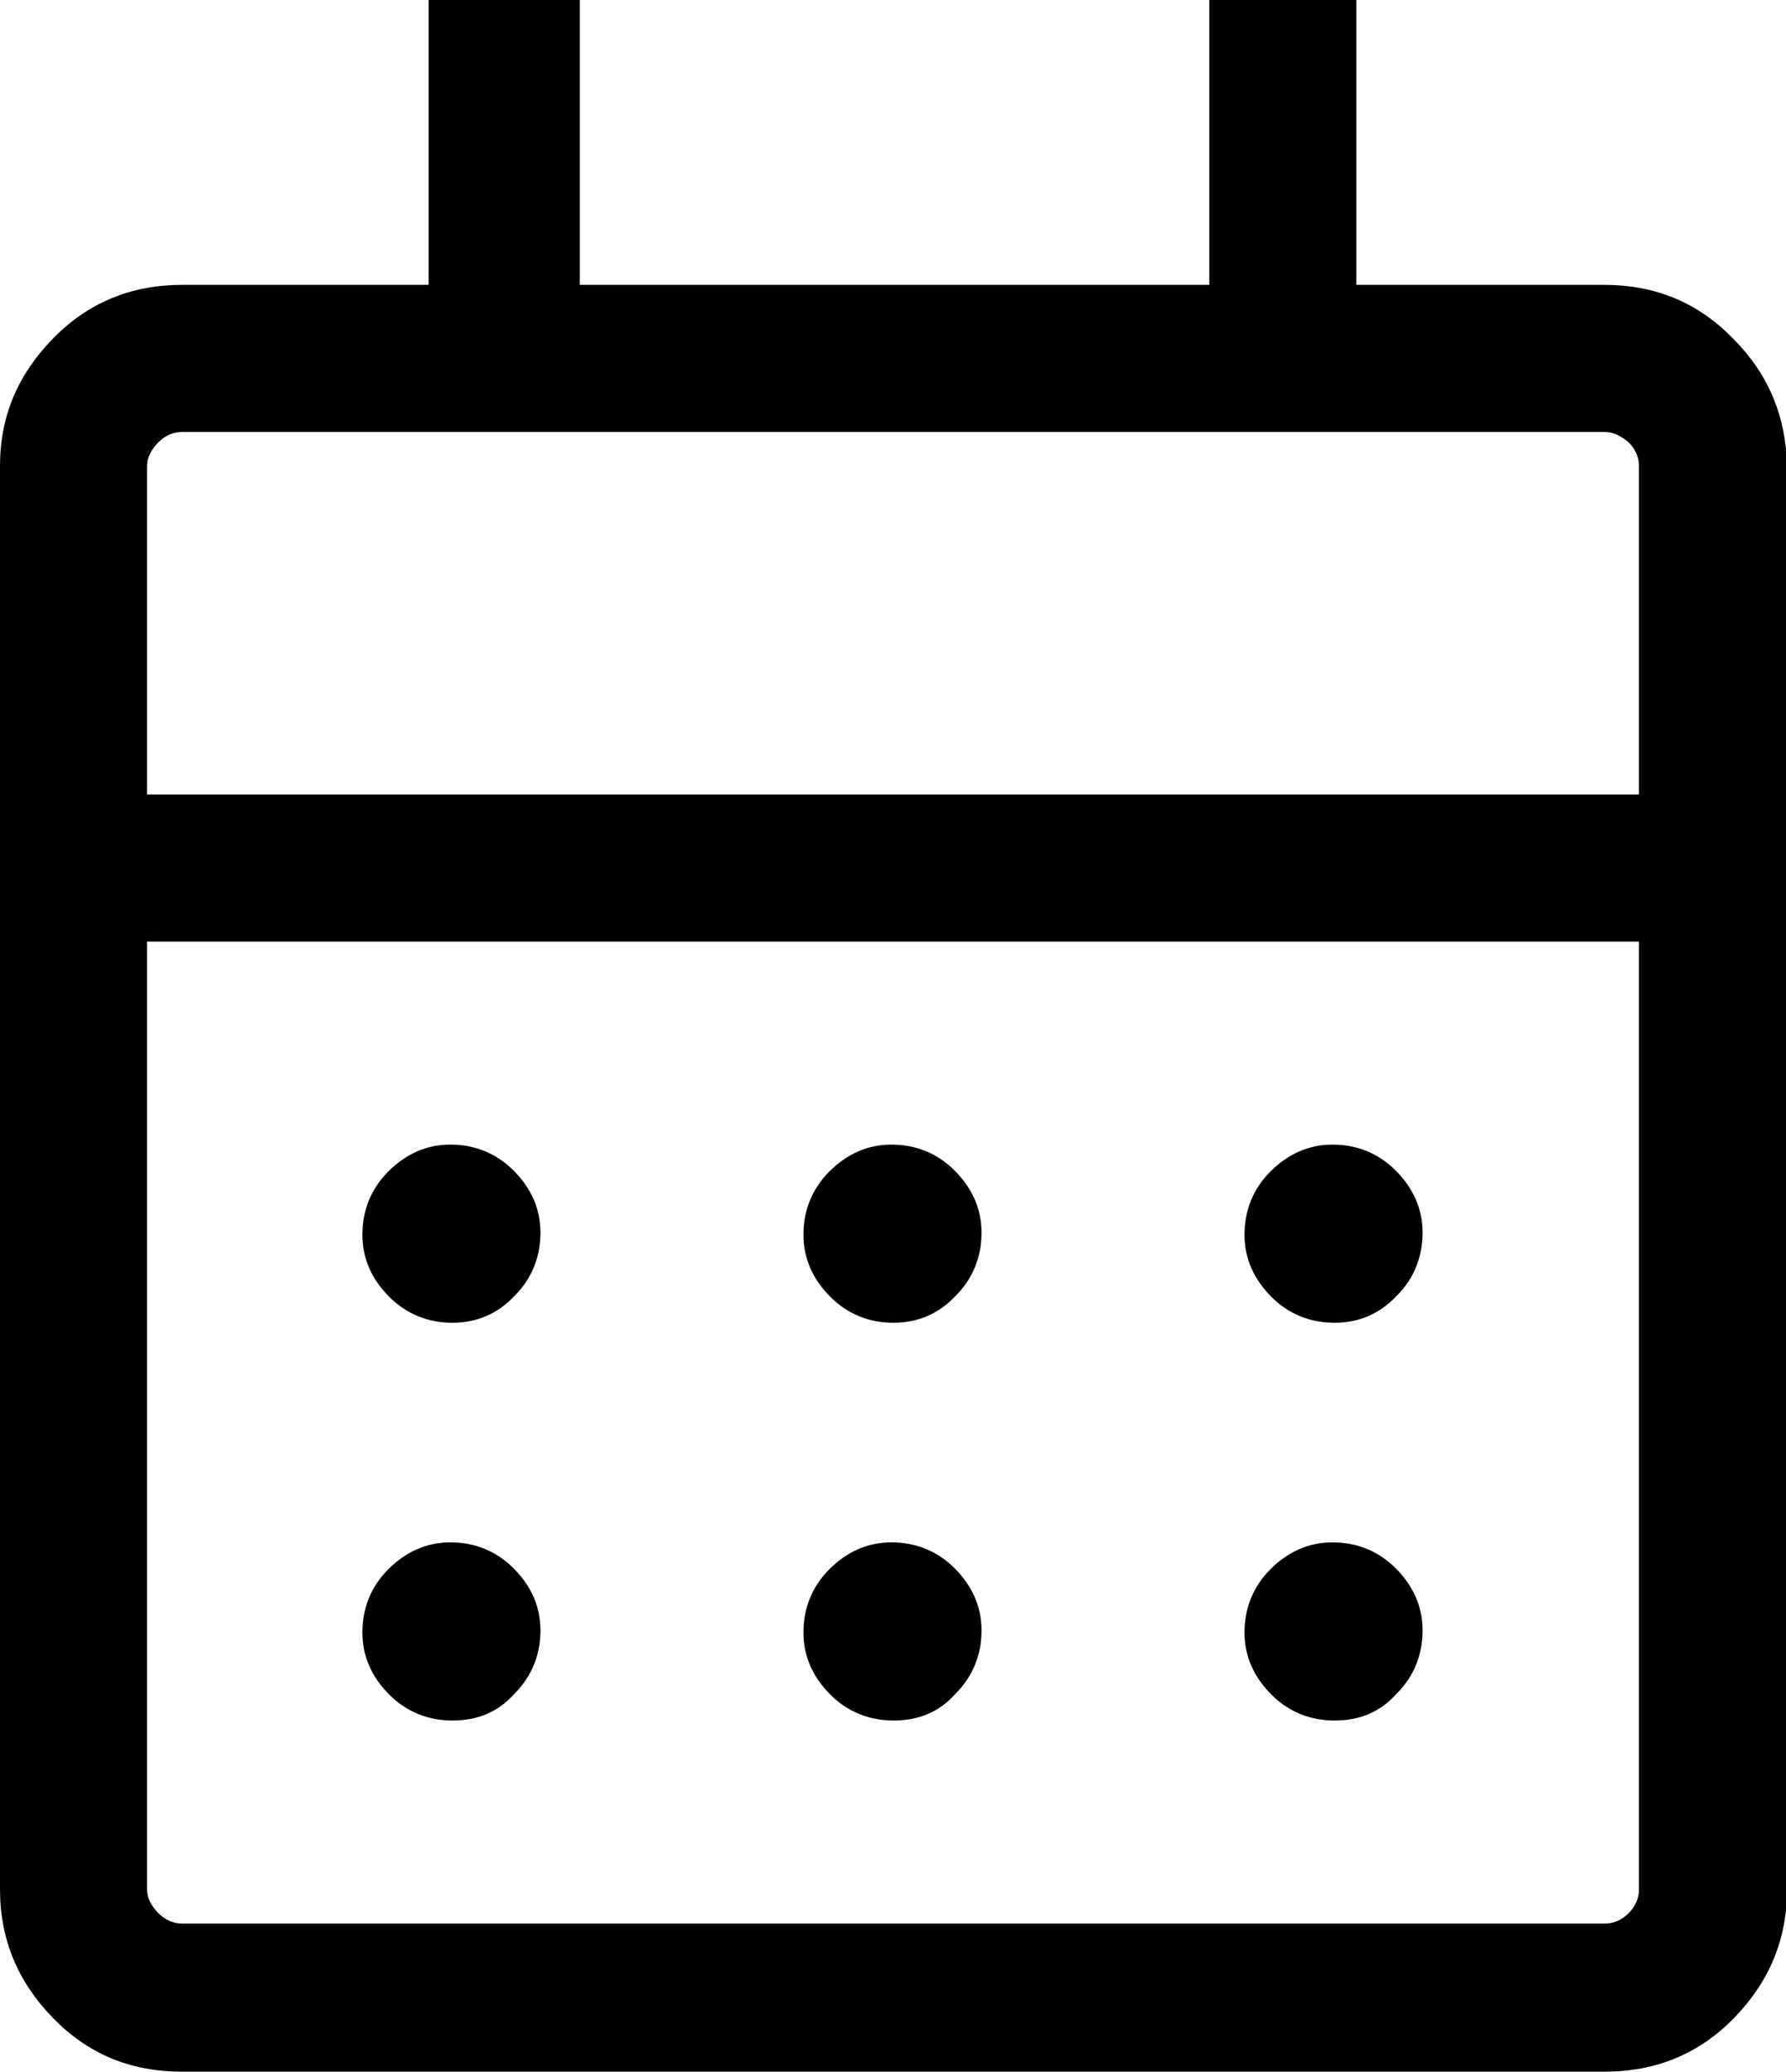
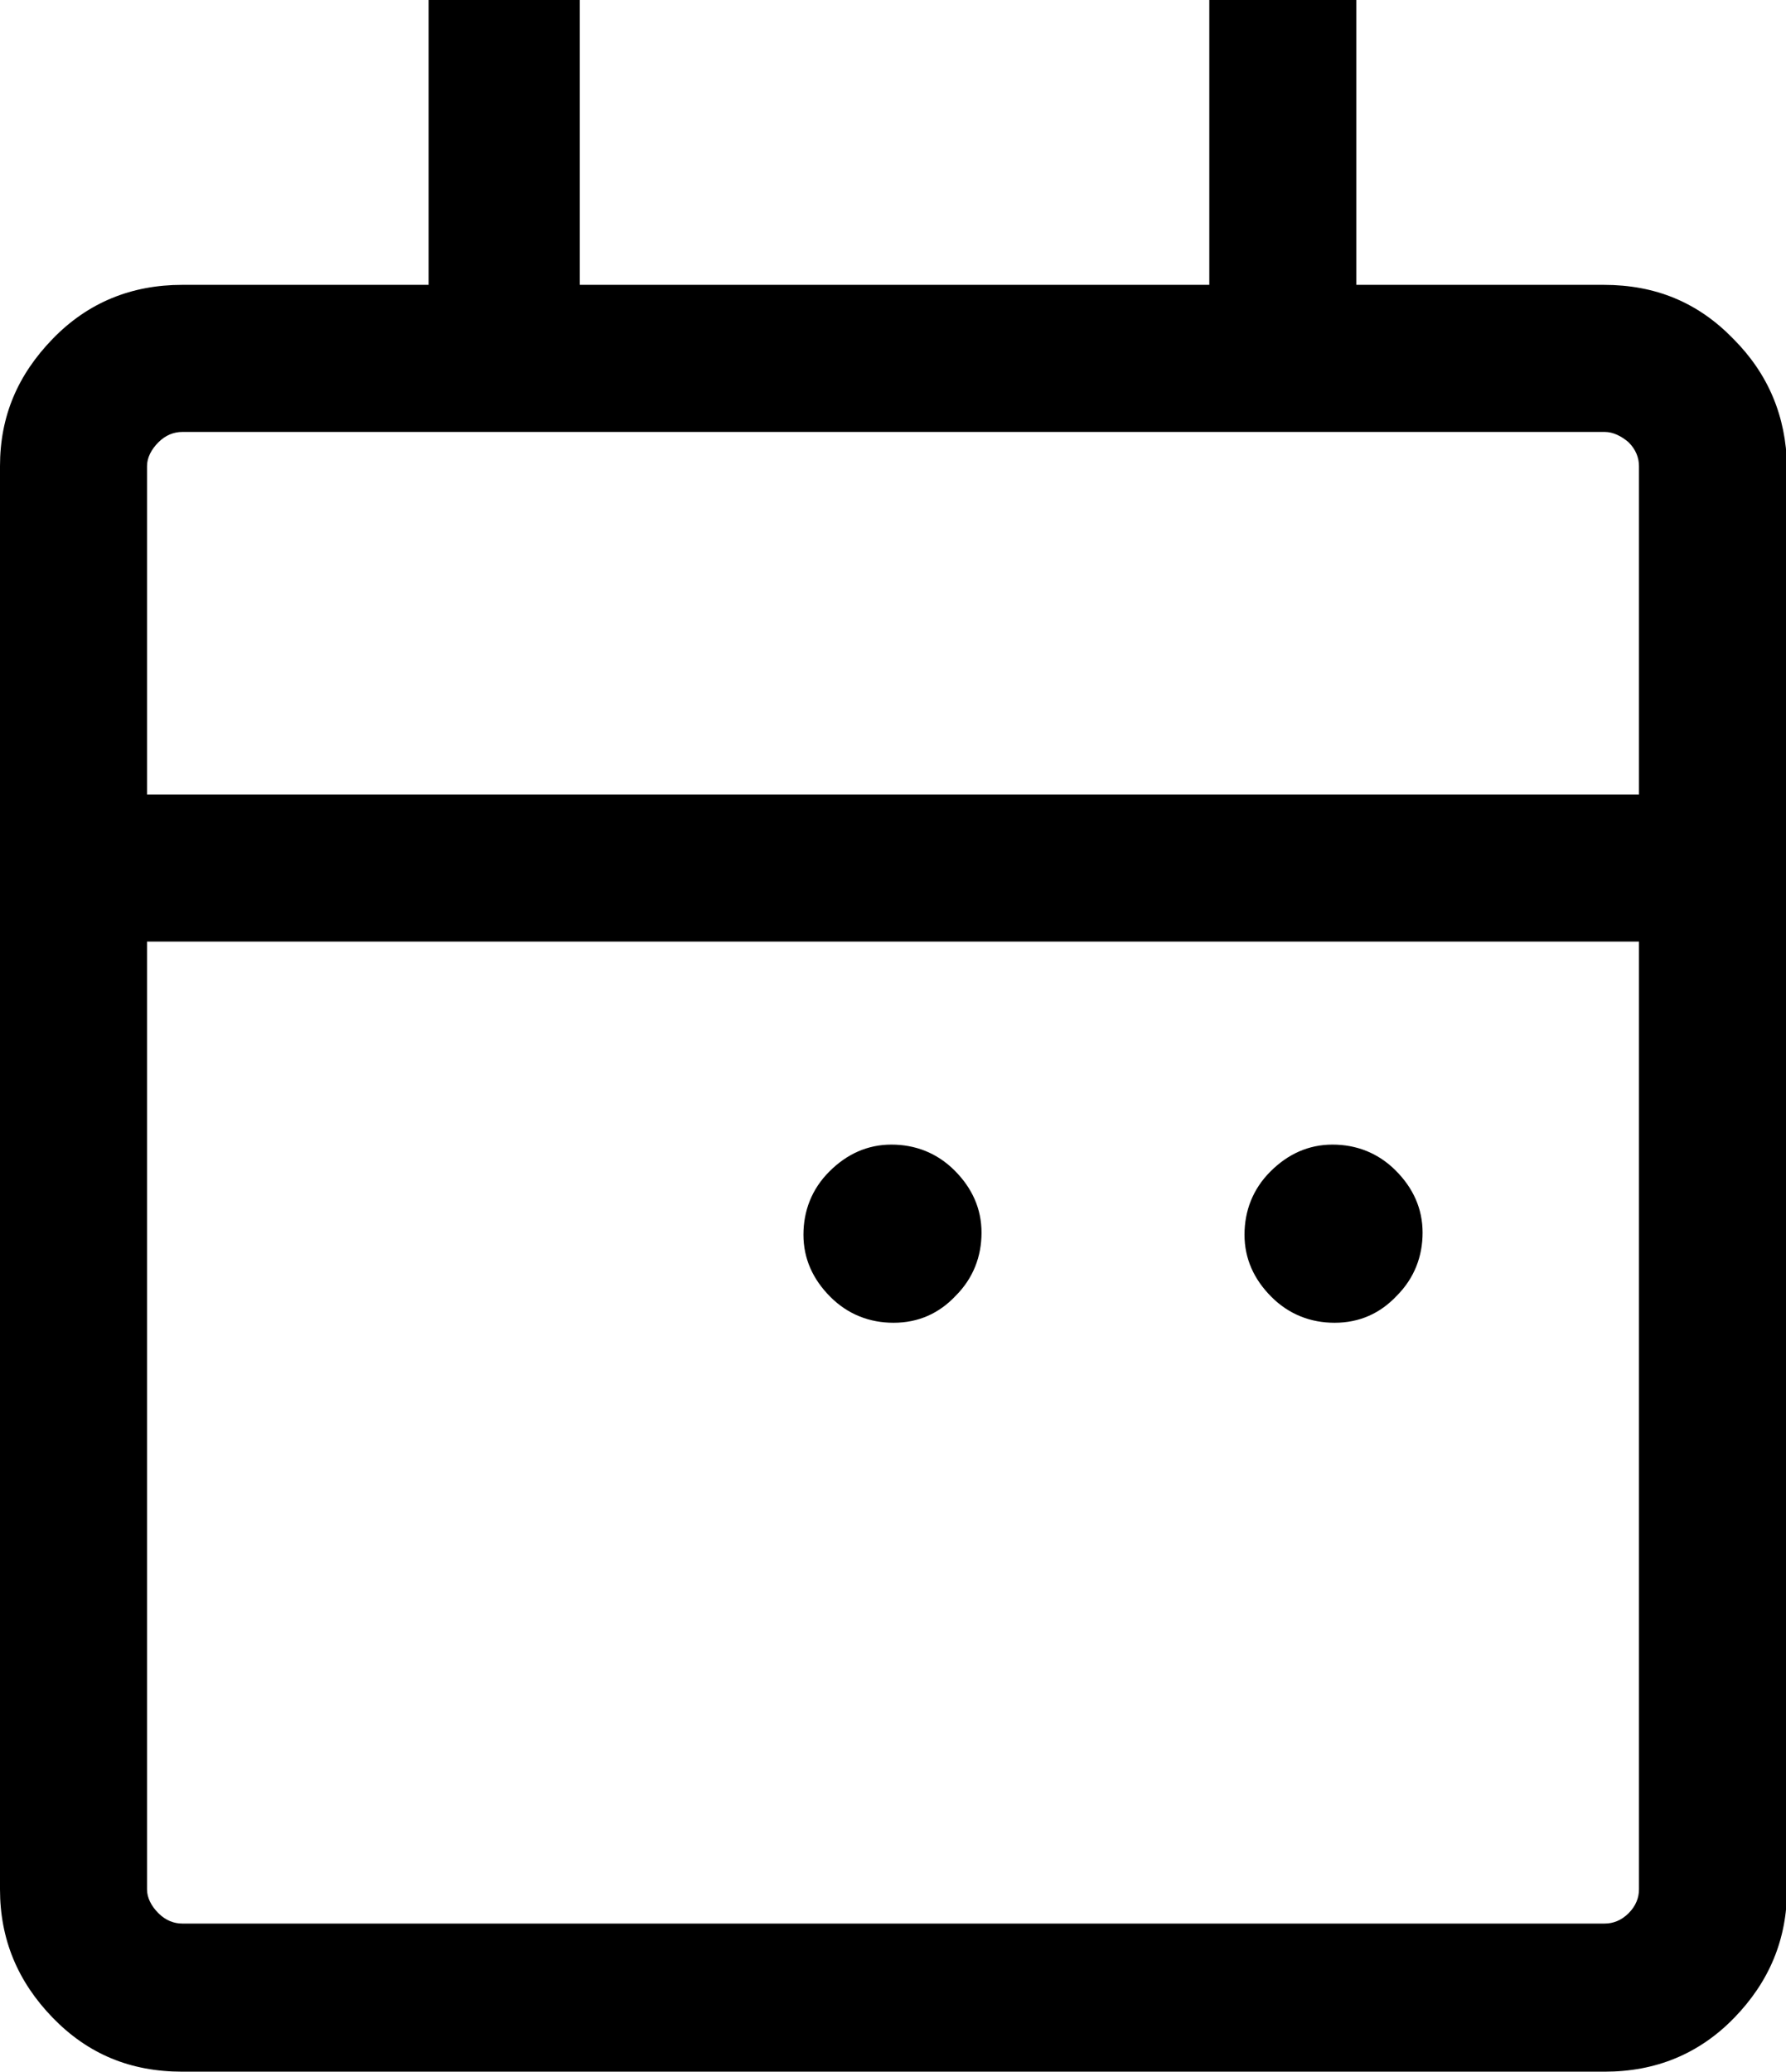
<svg xmlns="http://www.w3.org/2000/svg" id="price-year" viewBox="0 0 172.5 200">
  <path style="fill:#000;" d="M167.4,32.7c-3.4-3.5-7.5-5.2-12.5-5.2h-23.9V0h-14.2v27.5H56V0H41.4v27.5H17.6c-4.9,0-9.1,1.7-12.5,5.2S0,40.2,0,45v137.4c0,4.8,1.7,8.9,5.1,12.4c3.4,3.5,7.5,5.2,12.5,5.2H155c4.9,0,9.1-1.7,12.5-5.2c3.4-3.5,5.1-7.6,5.1-12.4V45C172.5,40.2,170.8,36.1,167.4,32.7z M158.3,182.4c0,0.8-0.3,1.6-1,2.3s-1.5,1-2.3,1H17.6c-0.8,0-1.6-0.3-2.3-1c-0.7-0.7-1.1-1.5-1.1-2.3V90.9h144.1V182.4z M158.3,76.7H14.2V45c0-0.8,0.4-1.6,1.1-2.3c0.7-0.7,1.5-1,2.3-1H155c0.8,0,1.6,0.4,2.3,1c0.7,0.7,1,1.5,1,2.3V76.7z" />
  <path style="fill:#000;" d="M86.3,127.7c-2.3,0-4.4-0.8-6.1-2.5c-1.7-1.7-2.6-3.7-2.6-6c0-2.3,0.8-4.4,2.5-6.1c1.7-1.7,3.7-2.6,6-2.6c2.3,0,4.4,0.8,6.1,2.5c1.7,1.7,2.6,3.7,2.6,6c0,2.3-0.8,4.4-2.5,6.1C90.7,126.8,88.7,127.7,86.3,127.7z" />
-   <path style="fill:#000;" d="M43.7,127.7c-2.3,0-4.4-0.8-6.1-2.5c-1.7-1.7-2.6-3.7-2.6-6c0-2.3,0.8-4.4,2.5-6.1c1.7-1.7,3.7-2.6,6-2.6c2.3,0,4.4,0.8,6.1,2.5c1.7,1.7,2.6,3.7,2.6,6c0,2.3-0.8,4.4-2.5,6.1C48.1,126.8,46.1,127.7,43.7,127.7z" />
  <path style="fill:#000;" d="M128.9,127.7c-2.3,0-4.4-0.8-6.1-2.5c-1.7-1.7-2.6-3.7-2.6-6c0-2.3,0.8-4.4,2.5-6.1c1.7-1.7,3.7-2.6,6-2.6c2.3,0,4.4,0.8,6.1,2.5c1.7,1.7,2.6,3.7,2.6,6c0,2.3-0.8,4.4-2.5,6.1C133.3,126.8,131.3,127.7,128.9,127.7z" />
-   <path style="fill:#000;" d="M86.3,166.1c-2.3,0-4.4-0.8-6.1-2.5c-1.7-1.7-2.6-3.7-2.6-6s0.8-4.4,2.5-6.1c1.7-1.7,3.7-2.6,6-2.6c2.3,0,4.4,0.8,6.1,2.5c1.7,1.7,2.6,3.7,2.6,6c0,2.3-0.8,4.4-2.5,6.1C90.7,165.3,88.7,166.1,86.3,166.1z" />
-   <path style="fill:#000;" d="M43.7,166.1c-2.3,0-4.4-0.8-6.1-2.5c-1.7-1.7-2.6-3.7-2.6-6s0.8-4.4,2.5-6.1c1.7-1.7,3.7-2.6,6-2.6c2.3,0,4.4,0.8,6.1,2.5c1.7,1.7,2.6,3.7,2.6,6c0,2.3-0.8,4.4-2.5,6.1C48.1,165.3,46.1,166.1,43.7,166.1z" />
-   <path style="fill:#000;" d="M128.9,166.1c-2.3,0-4.4-0.8-6.1-2.5c-1.7-1.7-2.6-3.7-2.6-6s0.8-4.4,2.5-6.1c1.7-1.7,3.7-2.6,6-2.6c2.3,0,4.4,0.8,6.1,2.5c1.7,1.7,2.6,3.7,2.6,6c0,2.3-0.8,4.4-2.5,6.1C133.3,165.3,131.3,166.1,128.9,166.1z" />
</svg>